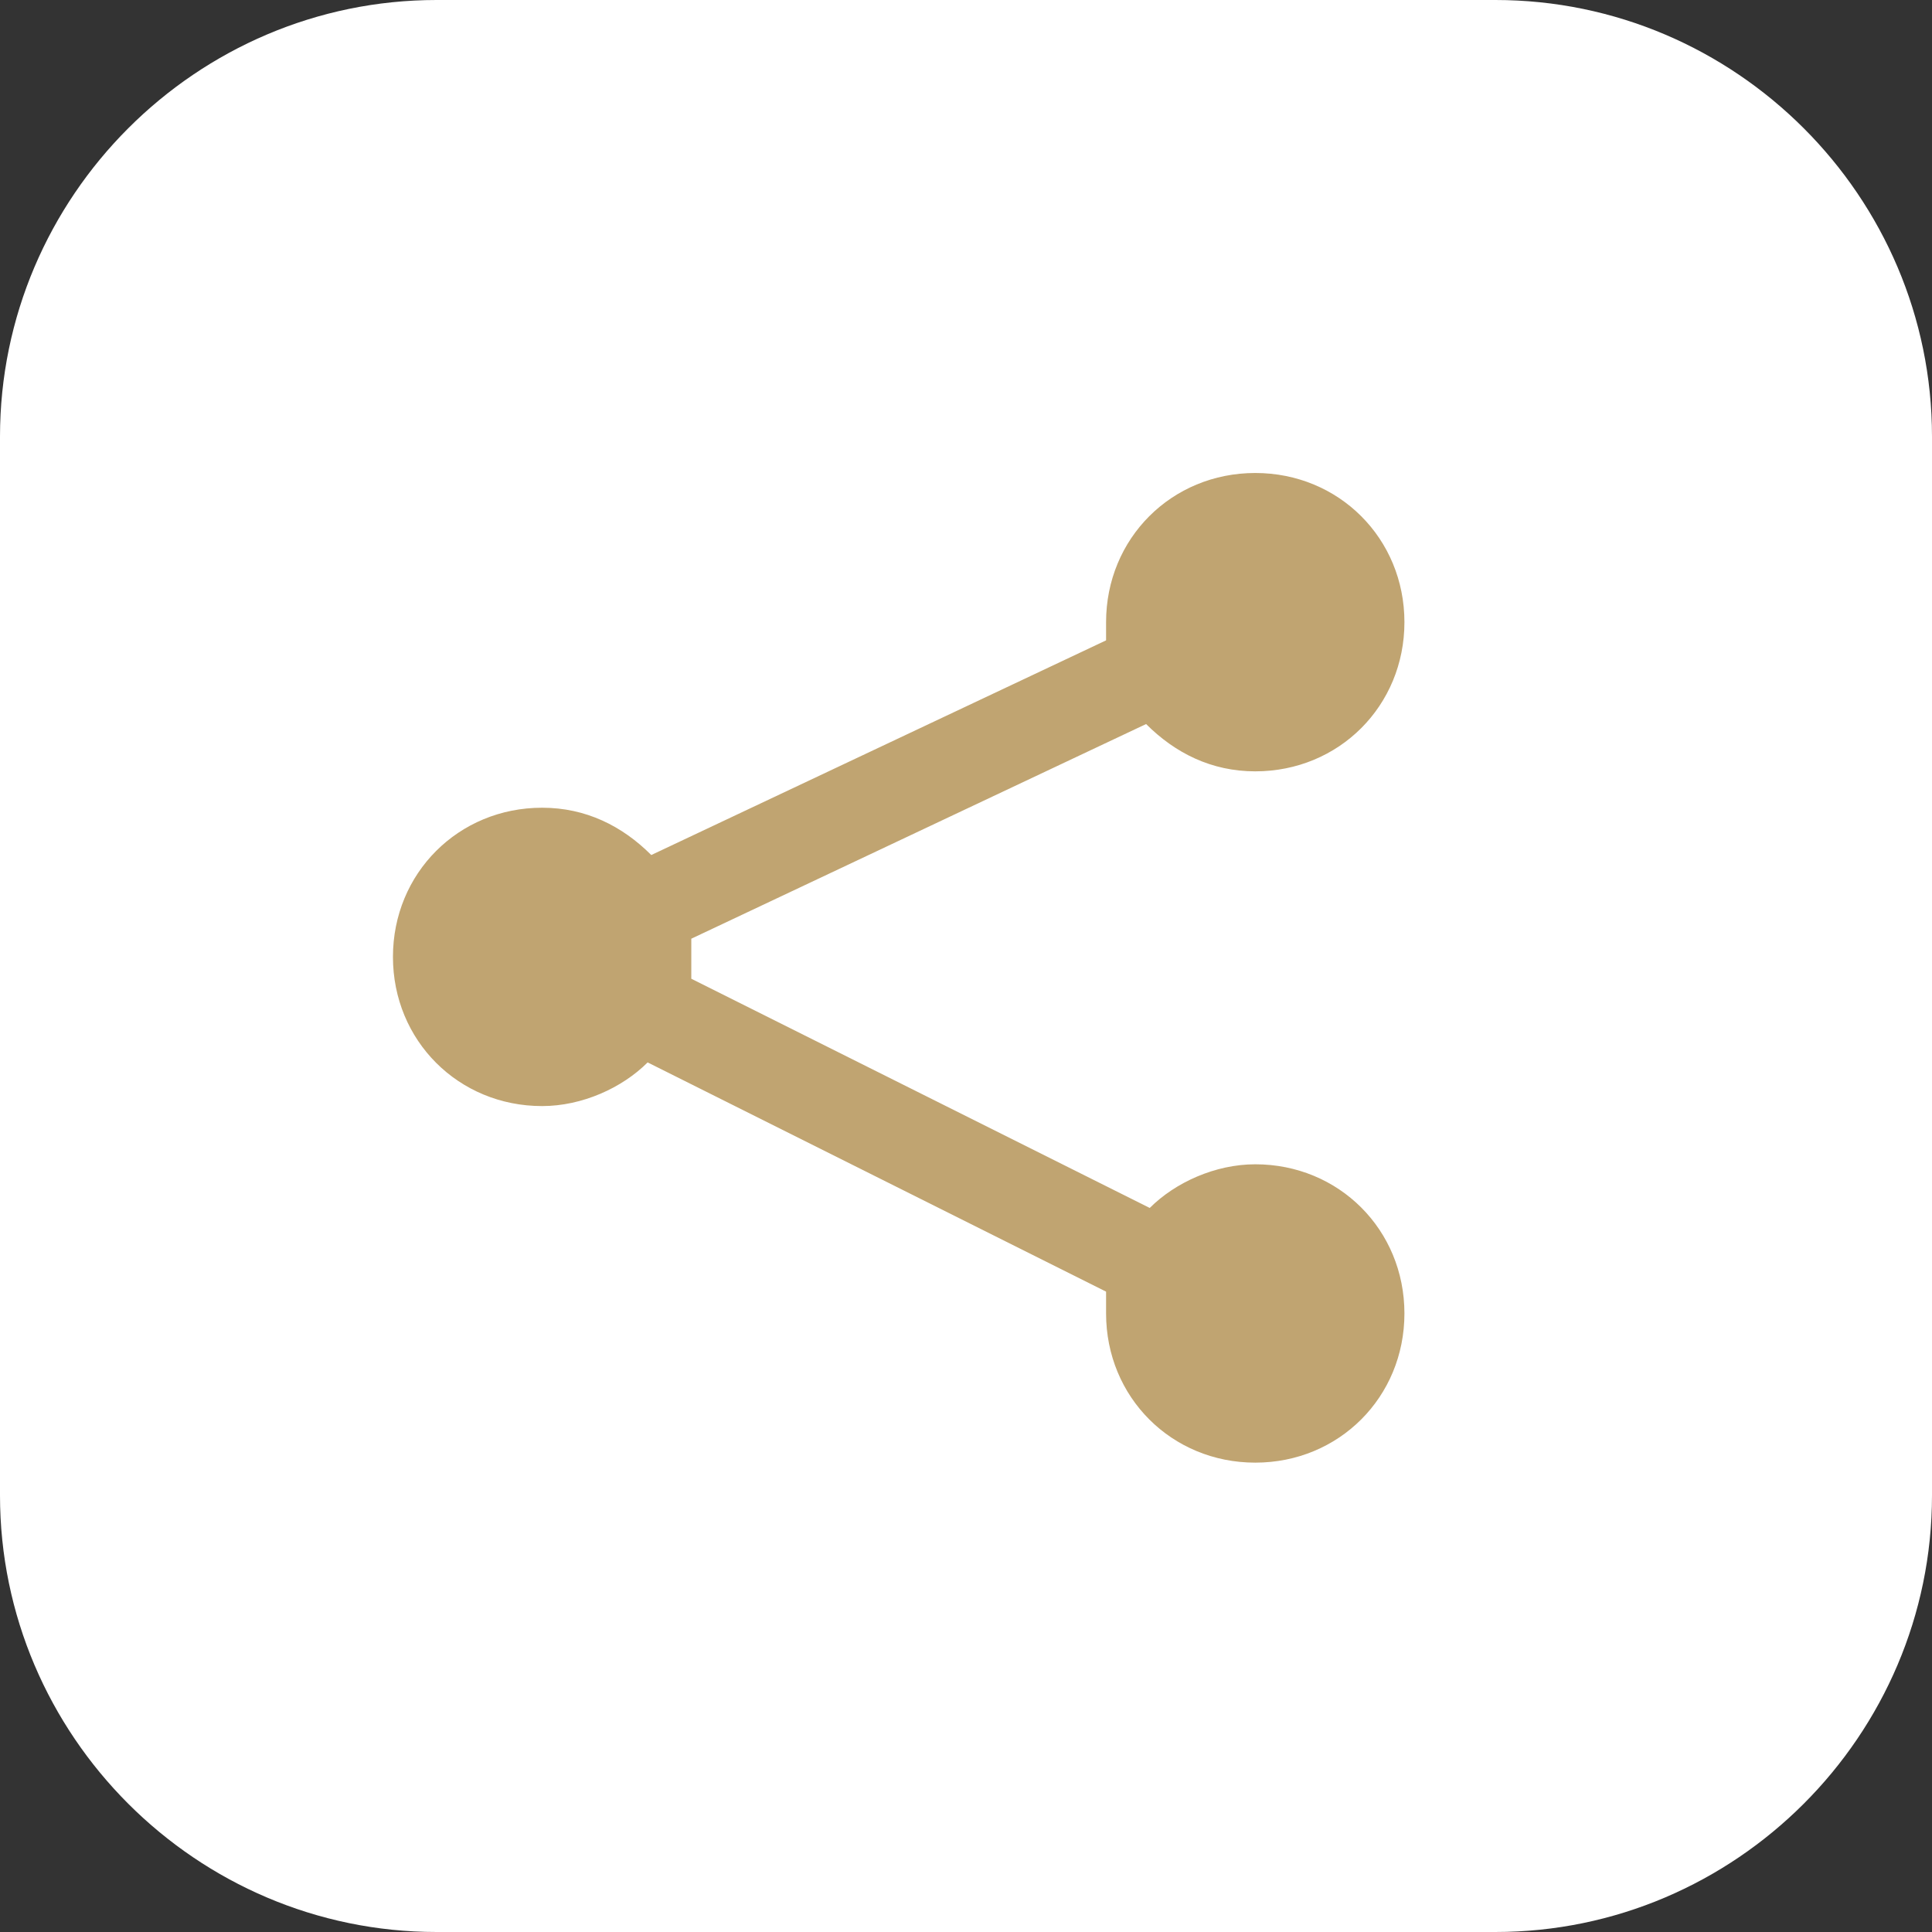
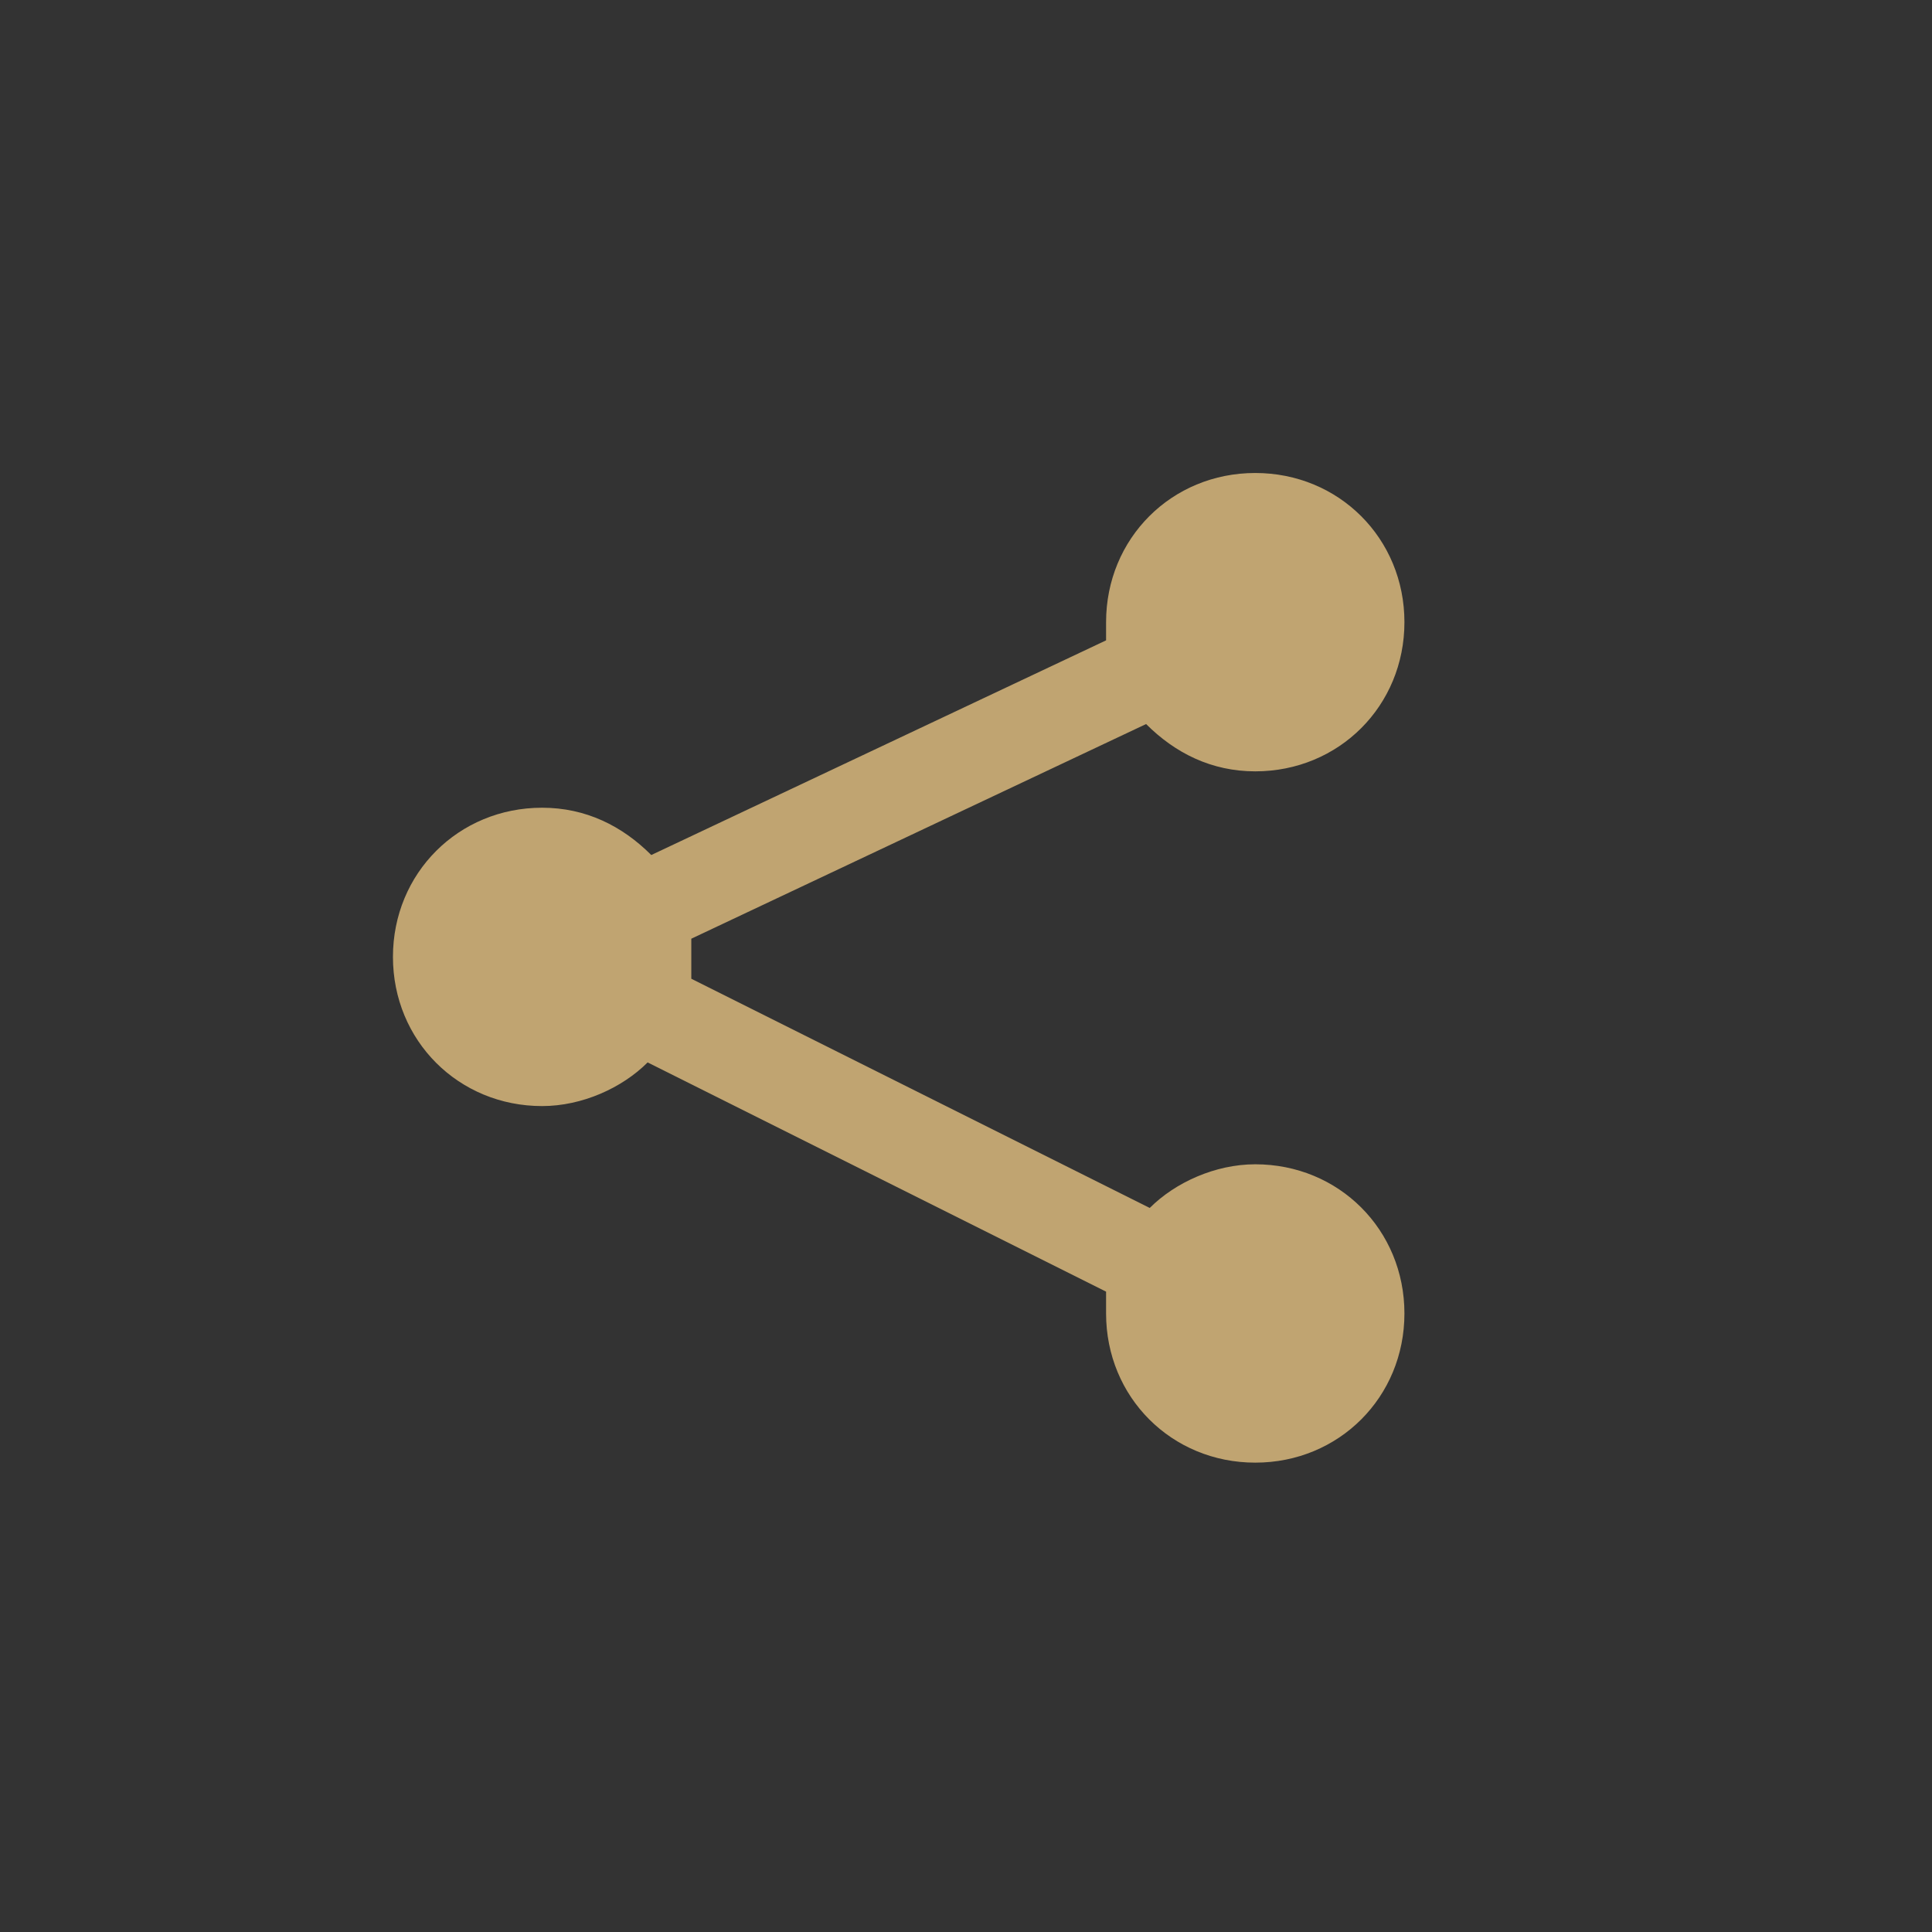
<svg xmlns="http://www.w3.org/2000/svg" version="1.1" id="圖層_1" x="0px" y="0px" viewBox="0 0 53.1 53.1" style="enable-background:new 0 0 53.1 53.1;" xml:space="preserve">
  <rect x="0" y="0" width="53.1" height="53.1" fill="#333333" stroke="none" />
  <style type="text/css">
	.st0{fill:#FFFFFF;}
	.st1{fill:#C0A471;}
</style>
-   <path class="st0" d="M41.1,53.1H12c-6.6,0-12-5.4-12-12V12C0,5.4,5.4,0,12,0h29.1c6.6,0,12,5.4,12,12v29.1  C53.1,47.7,47.7,53.1,41.1,53.1z" />
-   <path class="st1" d="M34.5,32c-1.1,0-2.2,0.5-2.9,1.2L19,26.9c0-0.2,0-0.4,0-0.6s0-0.3,0-0.5l12.5-5.9c0.8,0.8,1.8,1.3,3,1.3  c2.3,0,4.1-1.8,4.1-4.1S36.8,13,34.5,13s-4.1,1.8-4.1,4.1c0,0.2,0,0.3,0,0.5l-12.5,5.9c-0.8-0.8-1.8-1.3-3-1.3  c-2.3,0-4.1,1.8-4.1,4.1s1.8,4.1,4.1,4.1c1.1,0,2.2-0.5,2.9-1.2l12.6,6.3c0,0.2,0,0.4,0,0.6c0,2.3,1.8,4.1,4.1,4.1s4.1-1.8,4.1-4.1  S36.8,32,34.5,32z" />
+   <path class="st1" d="M34.5,32c-1.1,0-2.2,0.5-2.9,1.2L19,26.9c0-0.2,0-0.4,0-0.6s0-0.3,0-0.5l12.5-5.9c0.8,0.8,1.8,1.3,3,1.3  c2.3,0,4.1-1.8,4.1-4.1S36.8,13,34.5,13s-4.1,1.8-4.1,4.1c0,0.2,0,0.3,0,0.5l-12.5,5.9c-0.8-0.8-1.8-1.3-3-1.3  c-2.3,0-4.1,1.8-4.1,4.1s1.8,4.1,4.1,4.1c1.1,0,2.2-0.5,2.9-1.2l12.6,6.3c0,0.2,0,0.4,0,0.6c0,2.3,1.8,4.1,4.1,4.1s4.1-1.8,4.1-4.1  S36.8,32,34.5,32" />
</svg>